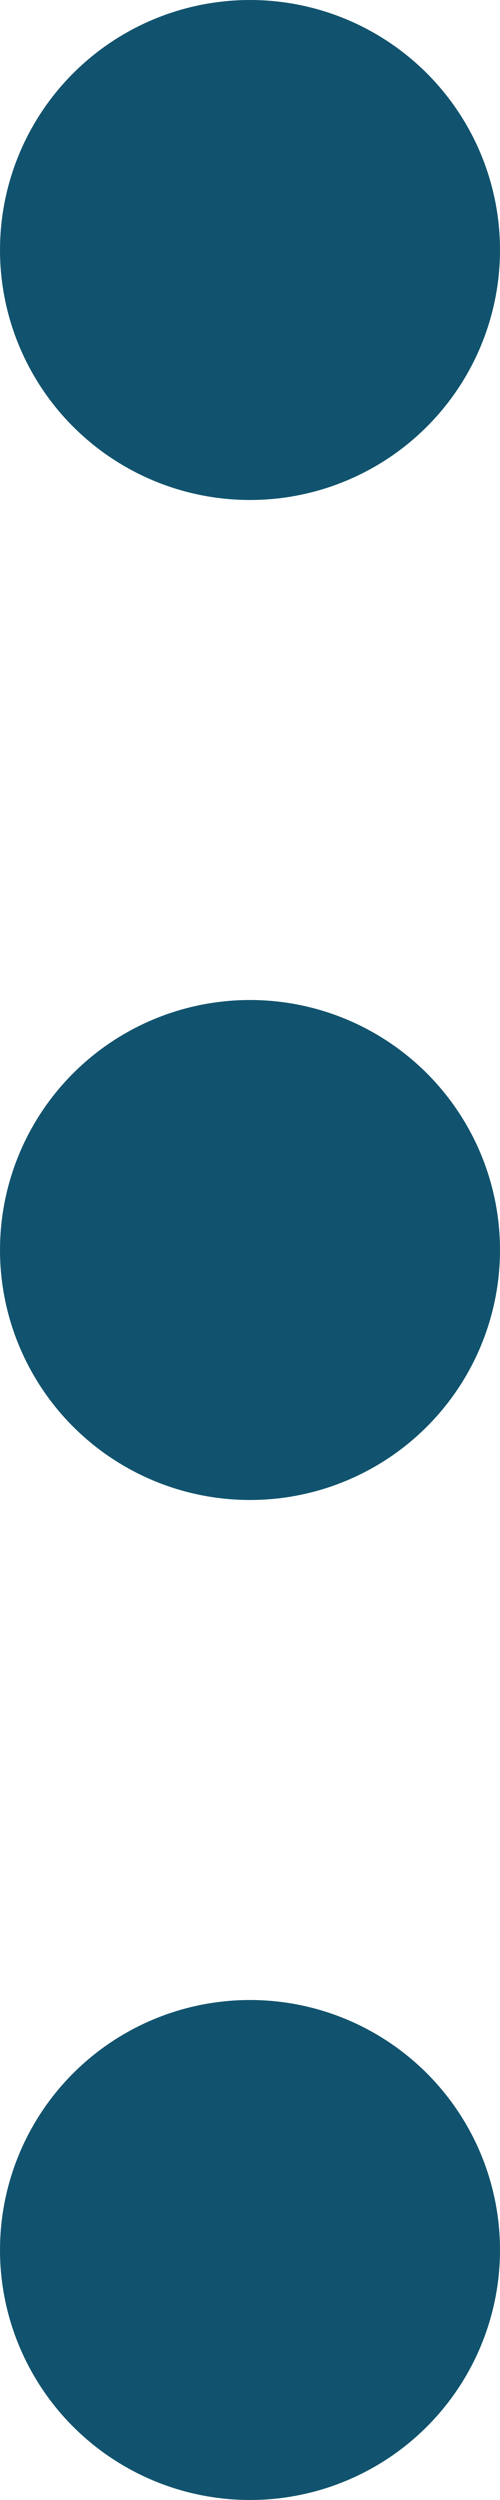
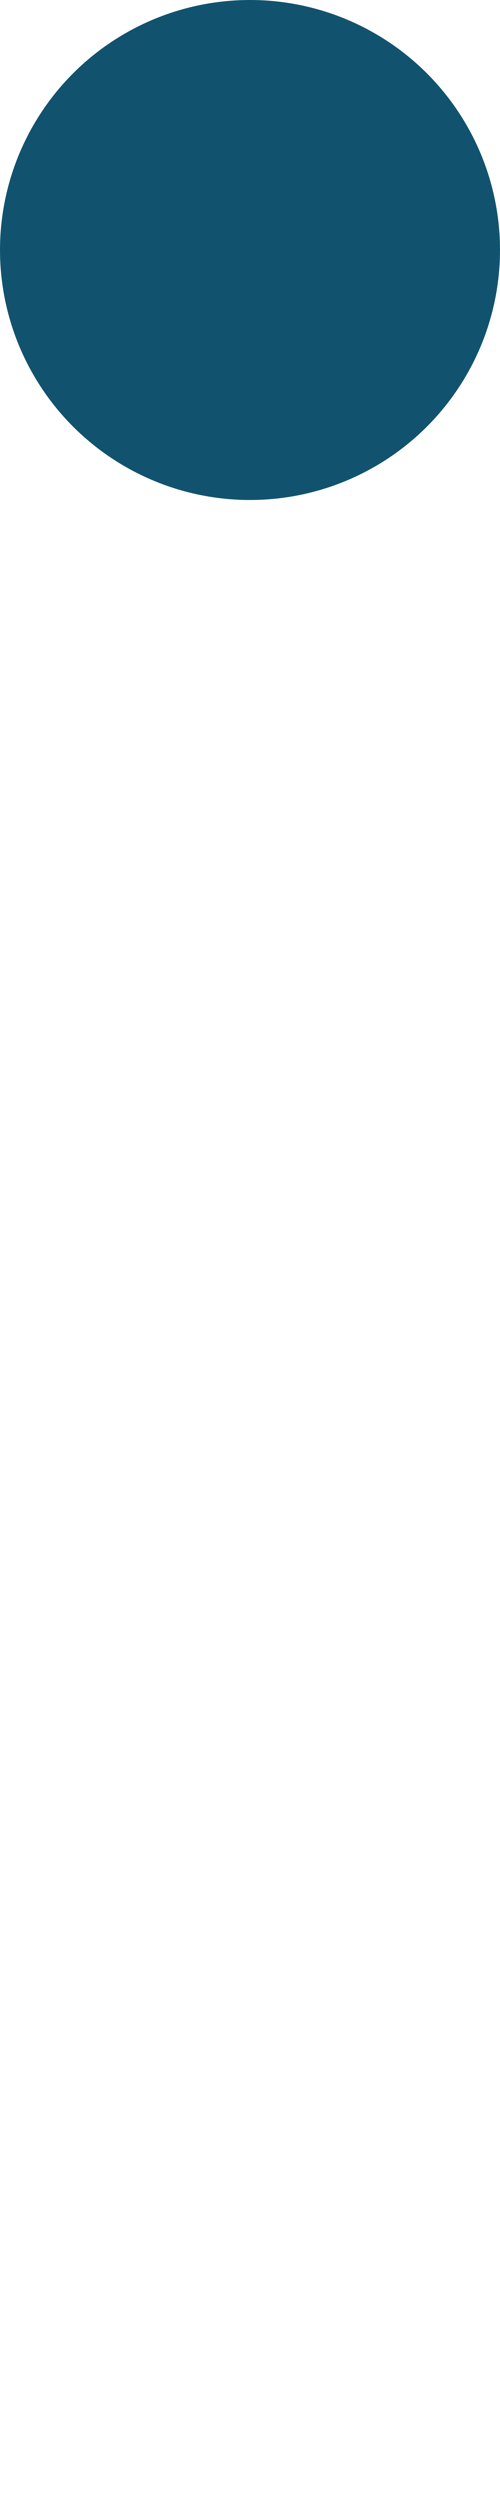
<svg xmlns="http://www.w3.org/2000/svg" width="3" height="15" viewBox="0 0 3 15">
  <g fill="#11536E" fill-rule="evenodd">
-     <circle cx="1.5" cy="13.5" r="1.5" />
-     <circle cx="1.5" cy="7.5" r="1.5" />
    <circle cx="1.5" cy="1.5" r="1.5" />
  </g>
</svg>